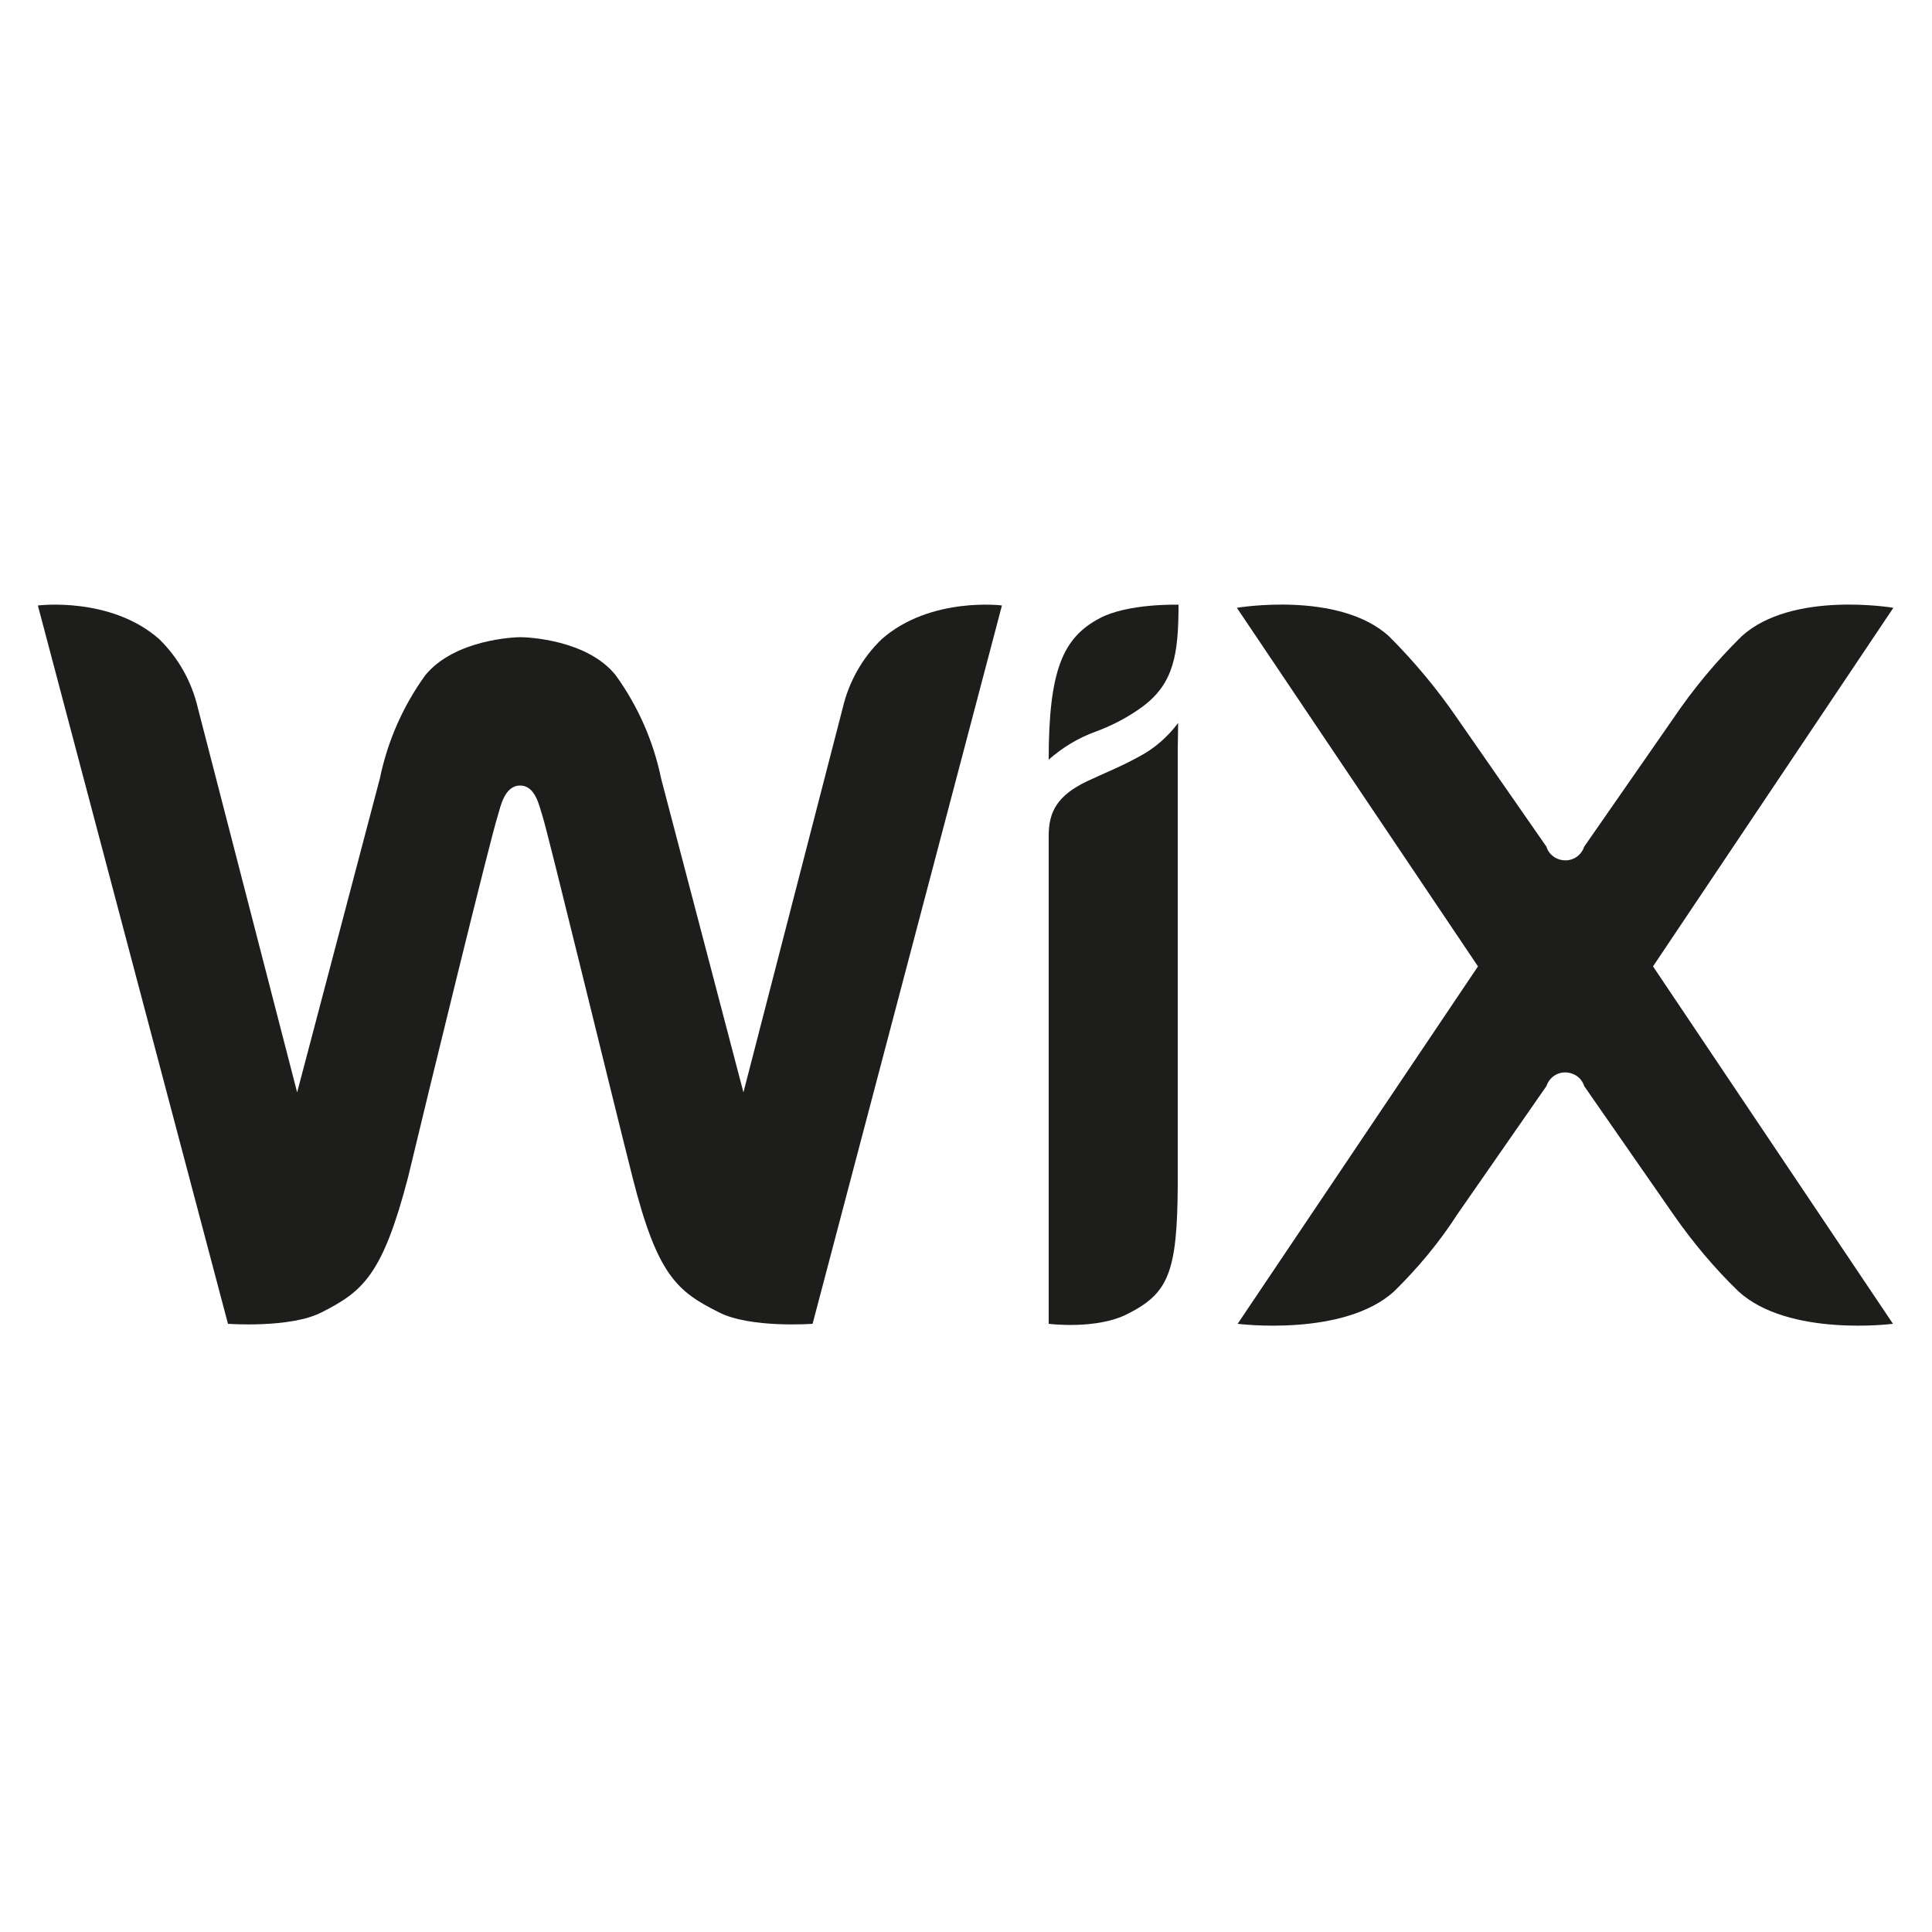
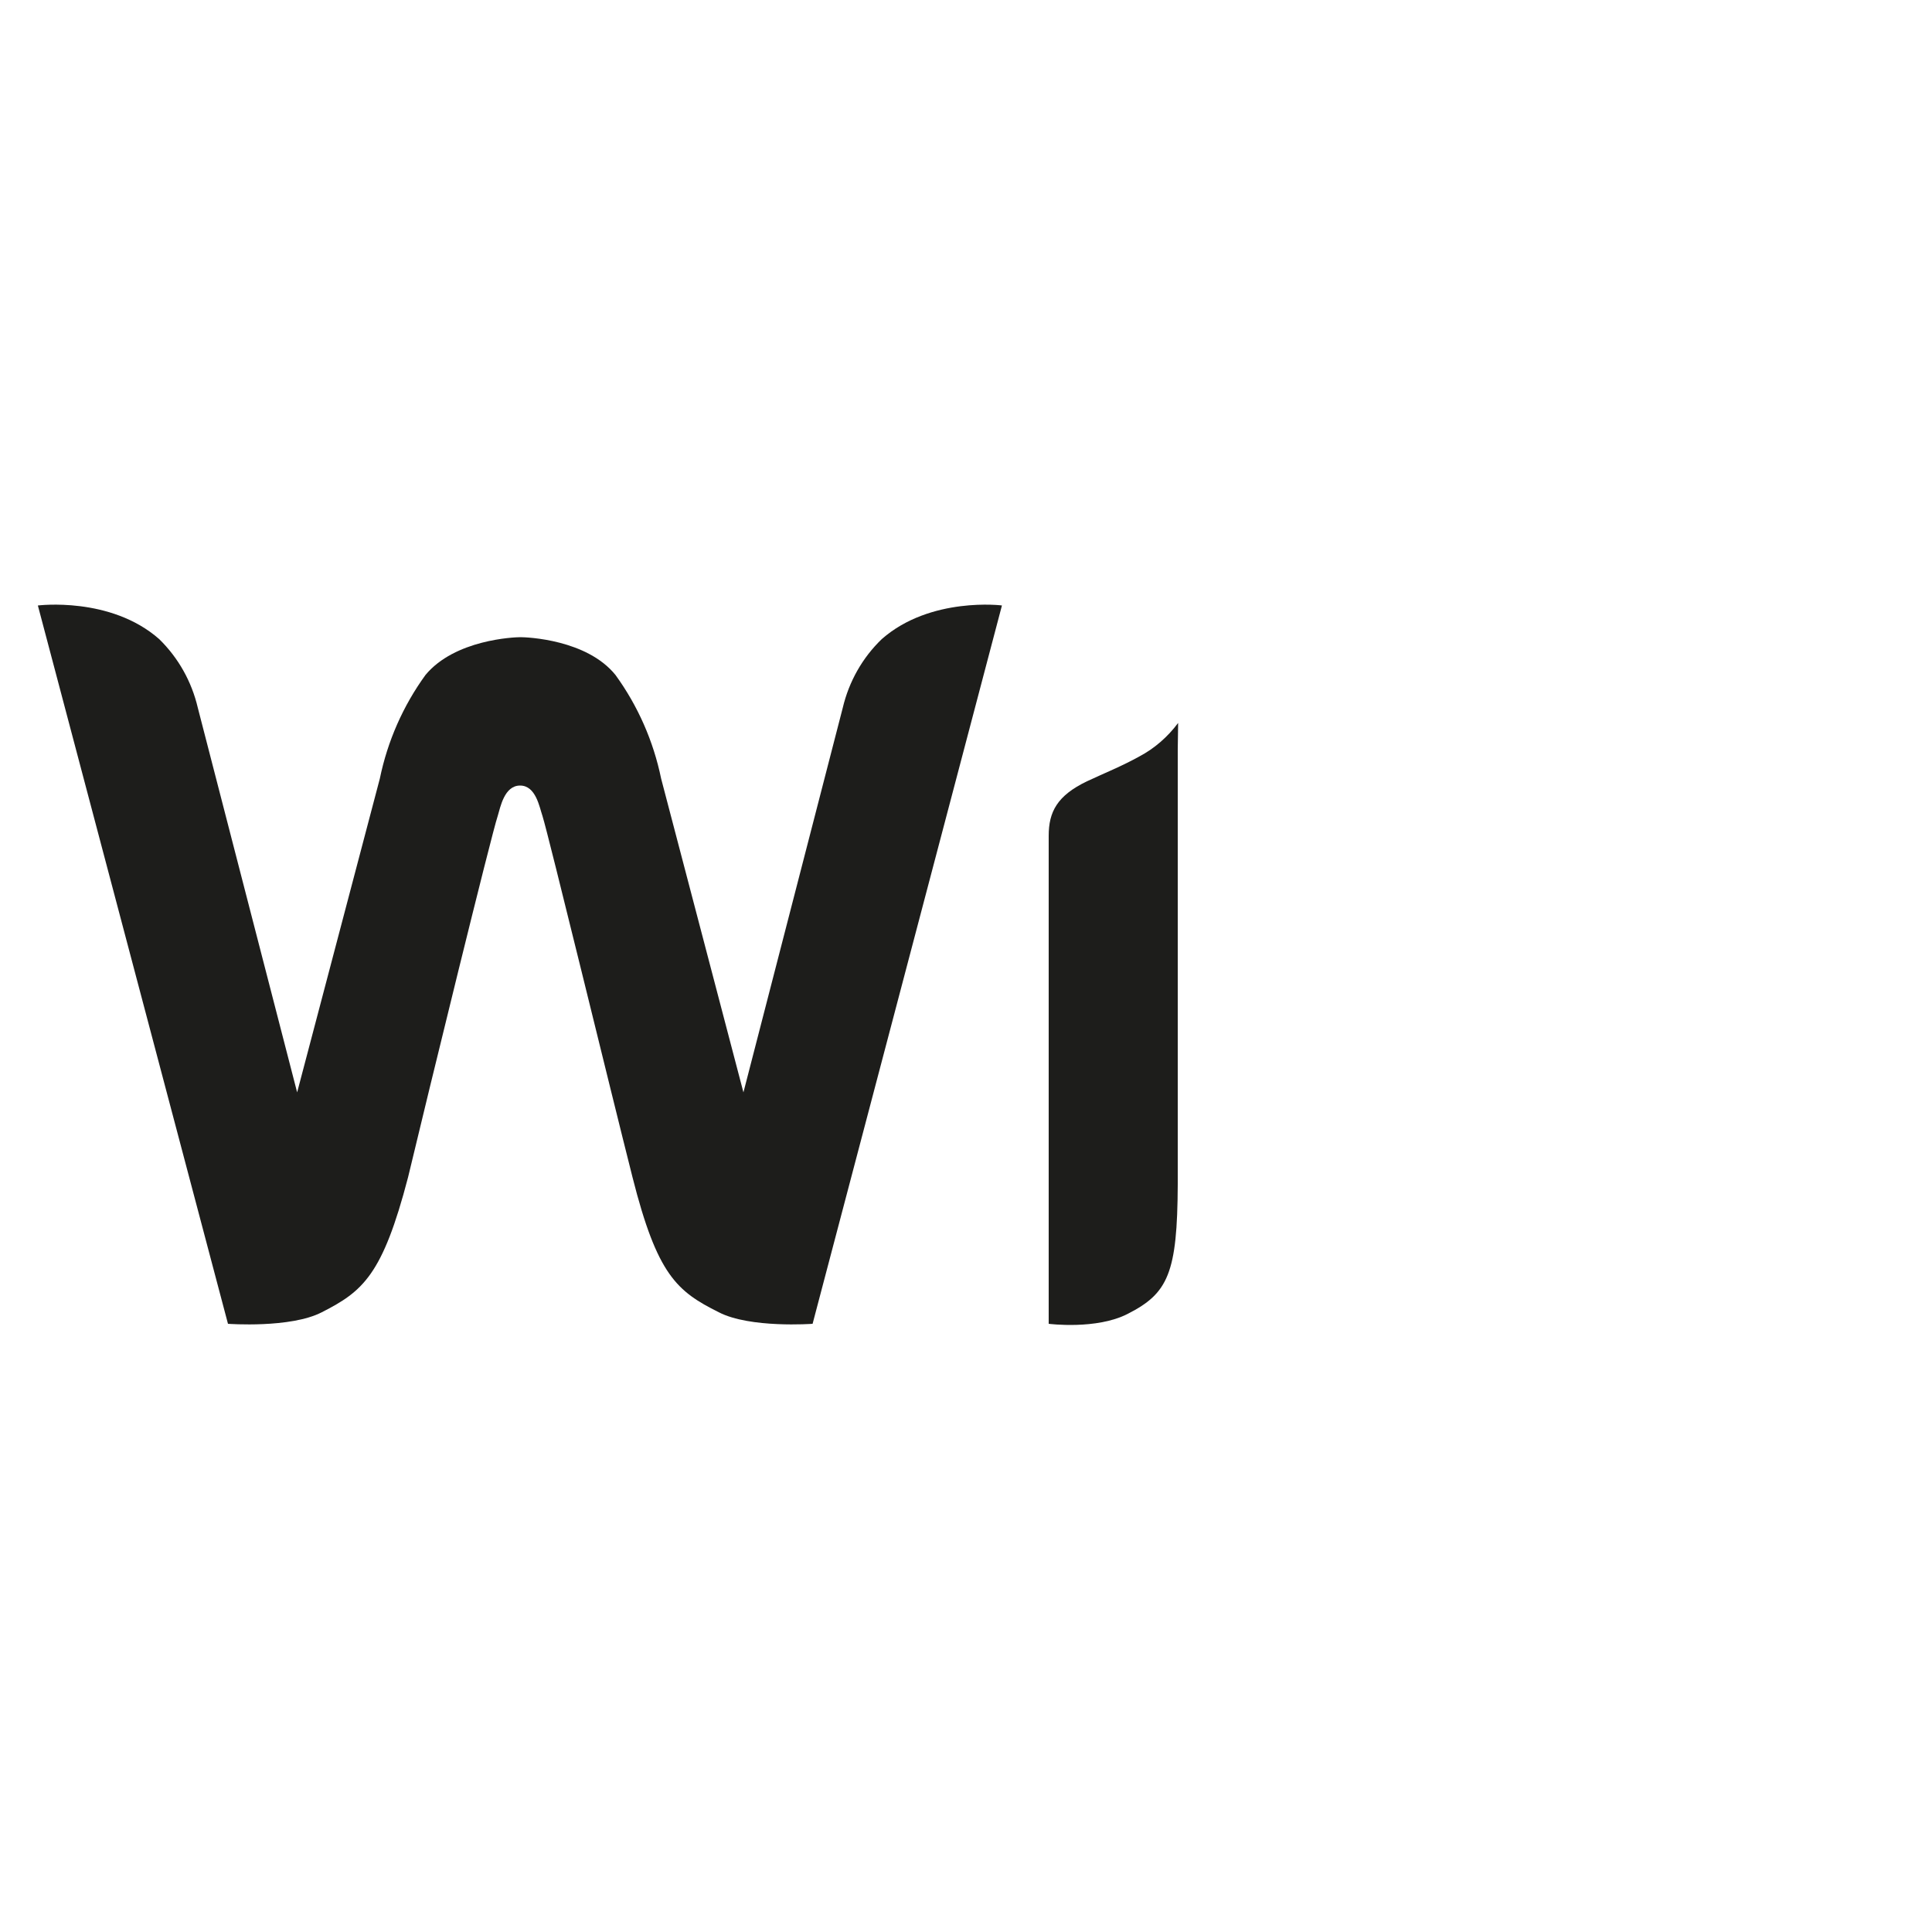
<svg xmlns="http://www.w3.org/2000/svg" version="1.1" id="Warstwa_1" x="0px" y="0px" viewBox="0 0 500 500" style="enable-background:new 0 0 500 500;" xml:space="preserve">
  <style type="text/css">
	.st0{fill:#1D1D1B;}
</style>
  <g>
-     <path class="st0" d="M284.6,160c-9.5,5-13.2,13.4-13.2,36.6c3.5-3.1,7.6-5.6,12-7.2c4.4-1.6,8.6-3.8,12.4-6.6   c8-6,9.2-13.6,9.2-26.3C304.9,156.5,291.9,156.1,284.6,160z" />
    <path class="st0" d="M228.2,165.4c-5,4.8-8.5,11-10.1,17.8l-25.7,99.5l-21.3-81.2c-2-9.7-6-18.8-11.8-26.8   c-7.4-9.2-22.9-9.8-24.6-9.8c-1.6,0-17,0.6-24.6,9.8c-5.8,8-9.8,17.1-11.8,26.8l-21.4,81.2l-25.7-99.5c-1.6-6.8-5-12.9-10-17.8   c-12.6-11.1-31.4-8.7-31.4-8.7l49.2,185.9c0,0,16.2,1.2,24.3-3c10.6-5.4,15.7-9.6,22.3-34.9c5.4-22.6,21.6-88.8,23.2-93.5   c0.7-2.3,1.7-7.9,5.8-7.9c4.1,0,5,5.6,5.8,7.9c1.5,4.7,17.6,71,23.3,93.5c6.4,25.3,11.5,29.5,22.3,34.9c8.1,4.2,24.3,3,24.3,3   l49-185.9C259.6,156.7,240.8,154.3,228.2,165.4z" />
    <path class="st0" d="M304.9,187.1c-2.7,3.6-6.1,6.6-10.1,8.7c-4.5,2.5-8.8,4.2-13.5,6.4c-7.7,3.7-9.9,7.9-9.9,14.1v126.3   c0,0,12.4,1.6,20.5-2.6c10.4-5.3,12.8-10.5,12.9-33.5V194L304.9,187.1z" />
-     <path class="st0" d="M427.8,250.1l62.2-92.8c0,0-26.3-4.5-39.3,7.4c-6.6,6.5-12.5,13.6-17.7,21.3l-23,33.1   c-0.9,2.7-3.7,4.2-6.5,3.3c-1.6-0.5-2.8-1.7-3.3-3.3l-23-33.1c-5.2-7.6-11.1-14.7-17.7-21.3c-13-11.9-39.4-7.4-39.4-7.4l62.4,92.8   l-62.2,92.5c0,0,27.4,3.5,40.5-8.4c6.2-6.1,11.7-12.7,16.4-20l23-33.1c0.9-2.7,3.7-4.2,6.5-3.3c1.6,0.5,2.8,1.7,3.3,3.3l23,33.1   c5,7.2,10.6,13.9,16.9,20c13,11.9,40,8.4,40,8.4L427.8,250.1z" />
  </g>
</svg>